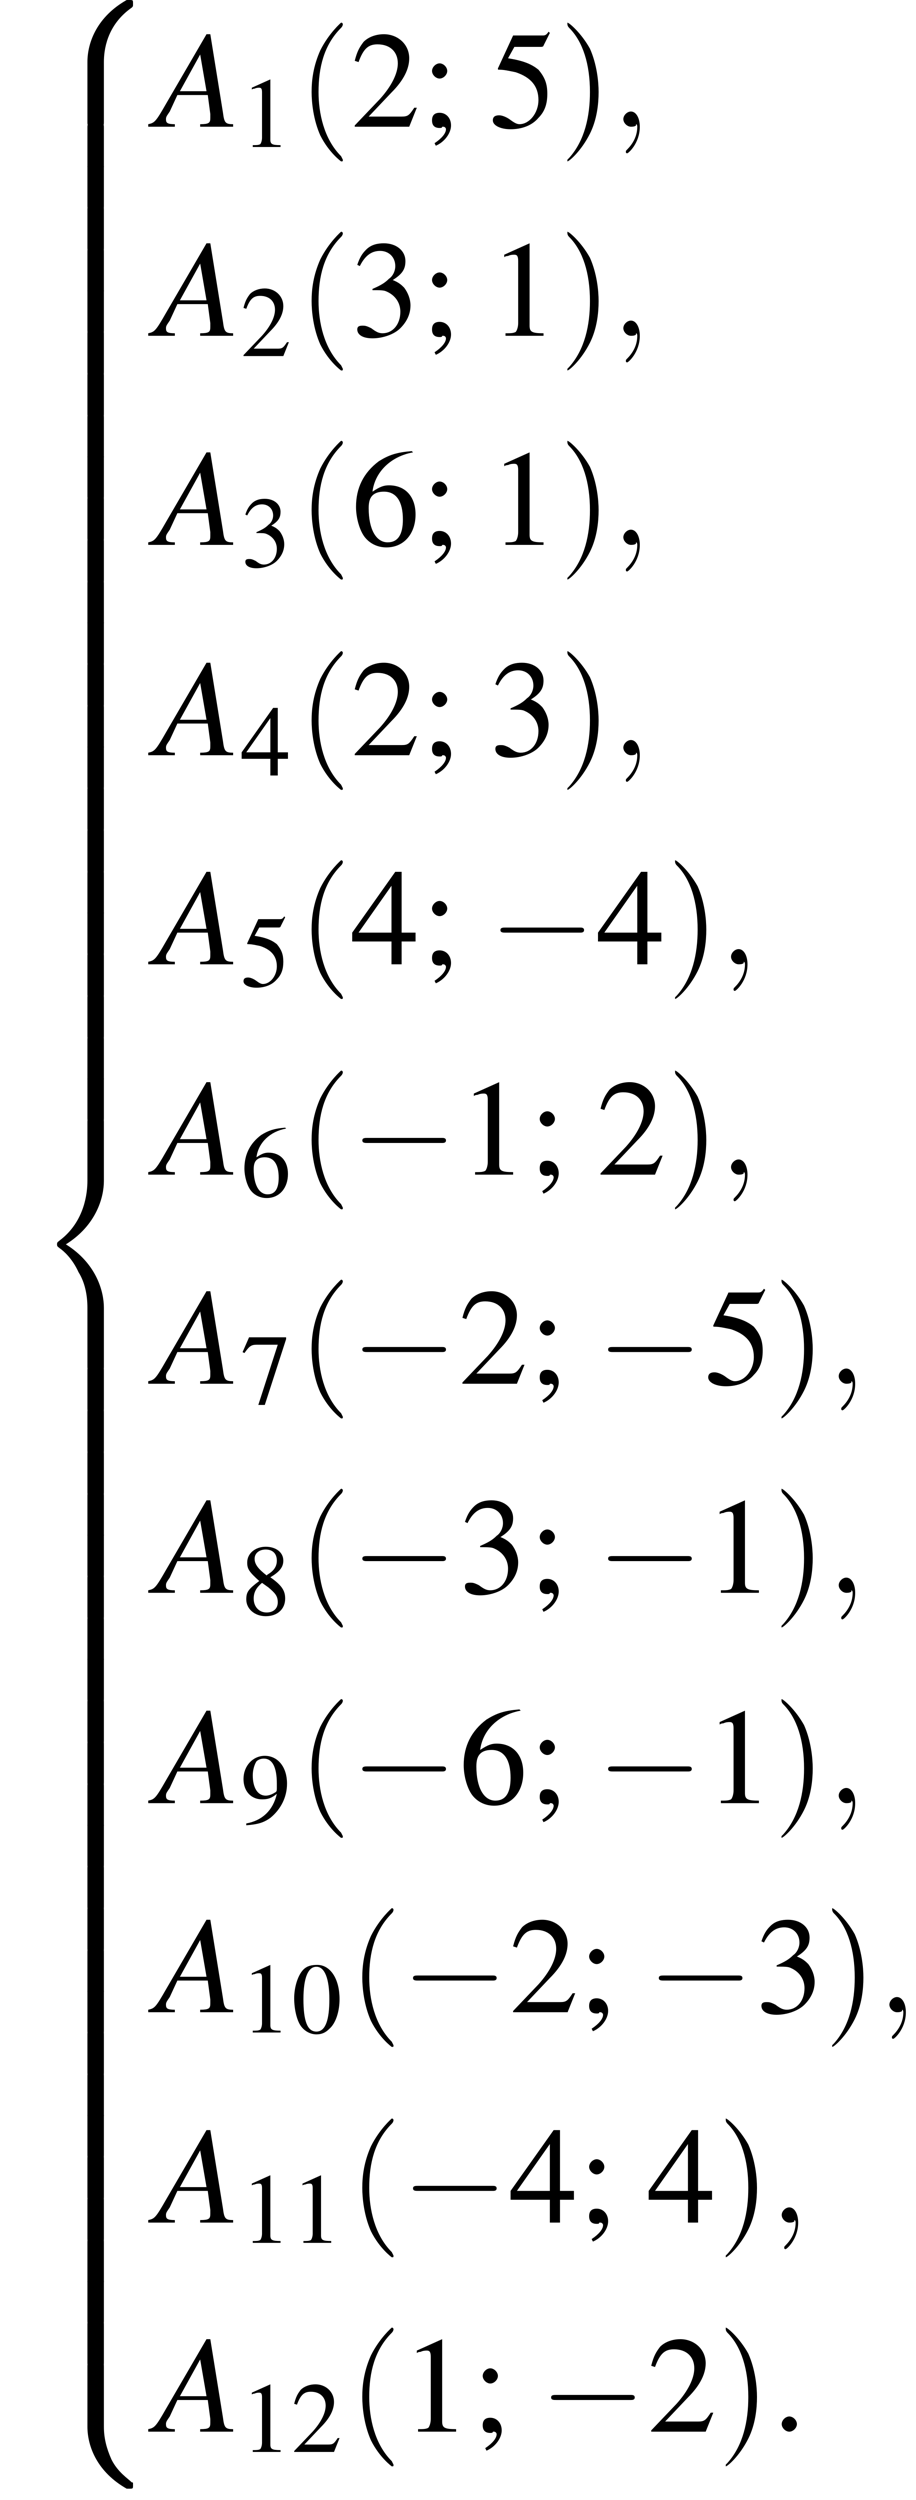
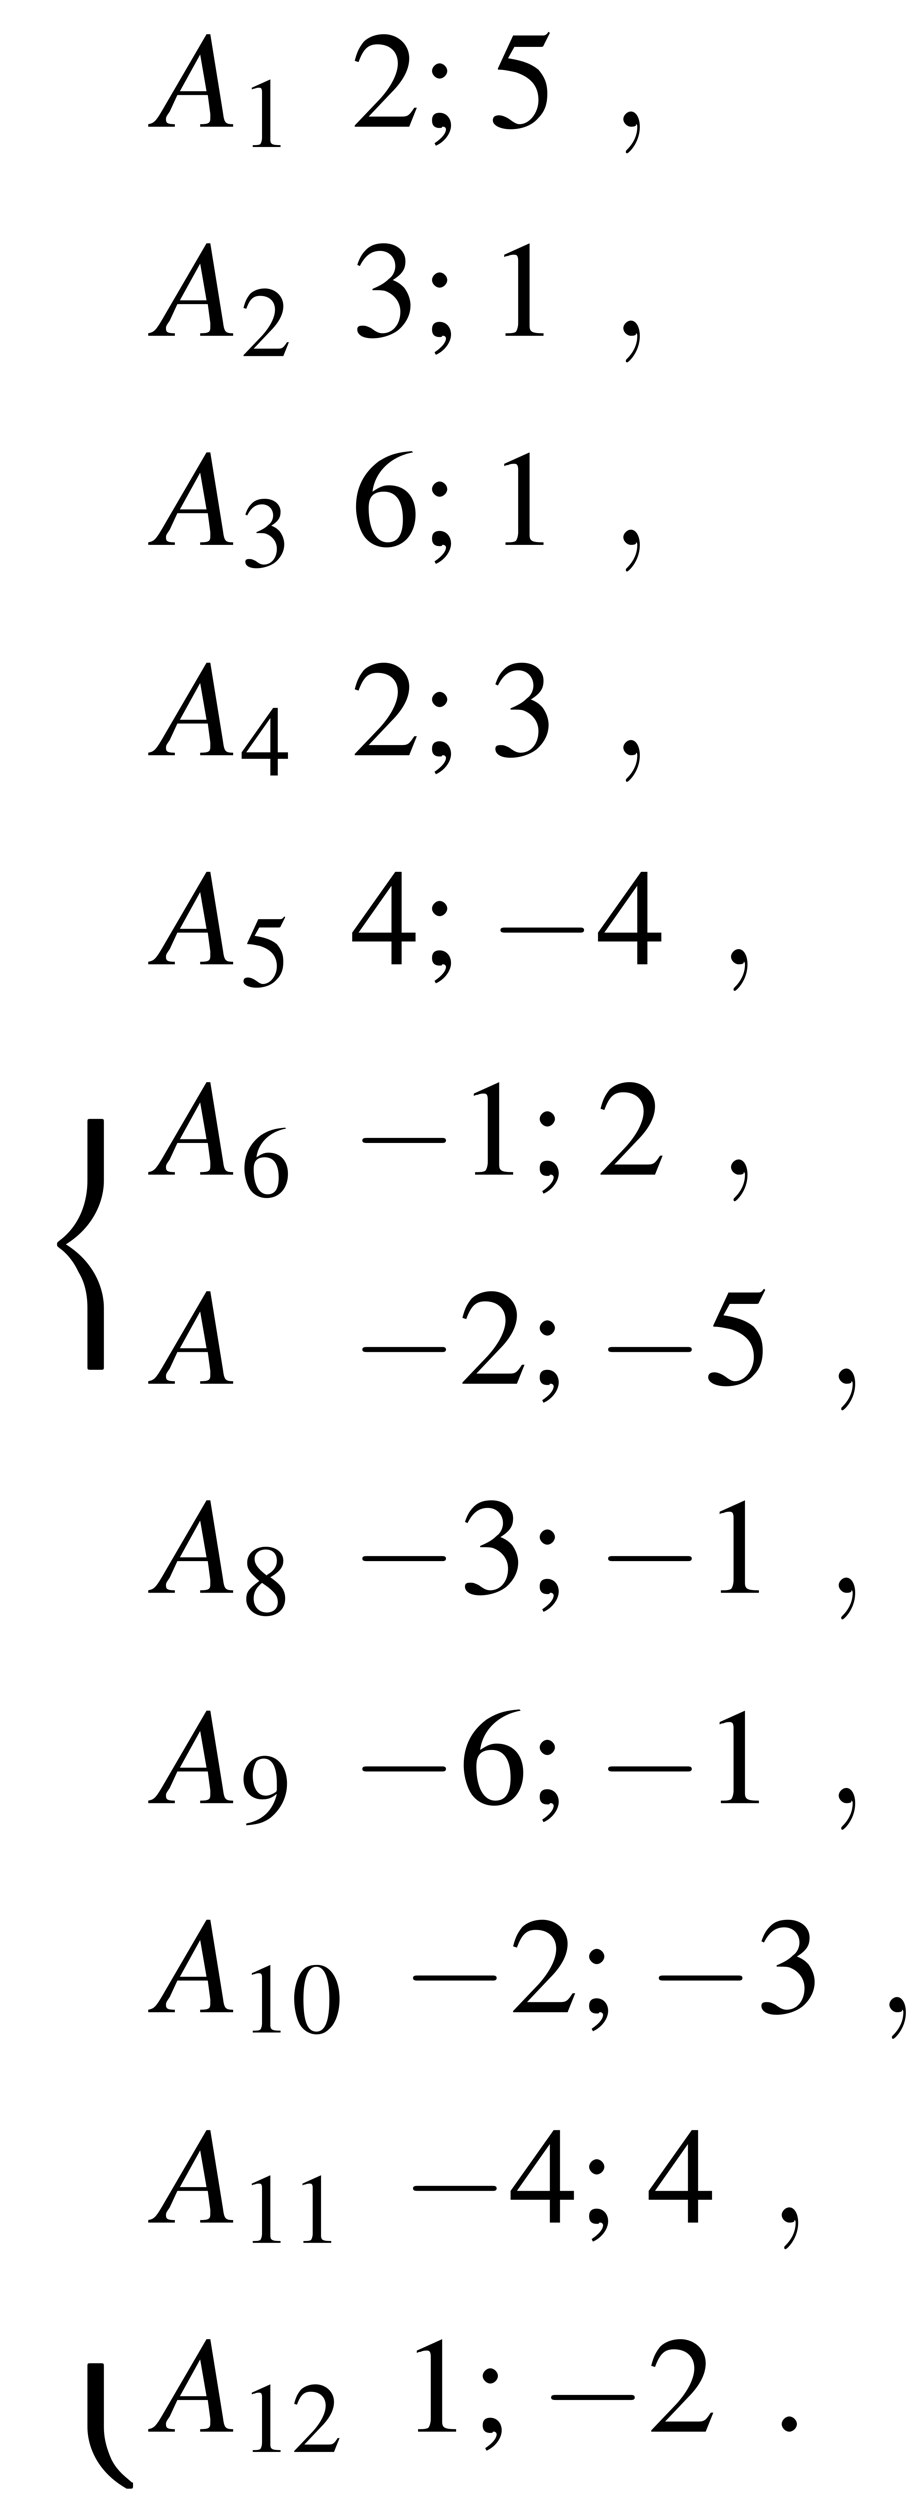
<svg xmlns="http://www.w3.org/2000/svg" xmlns:xlink="http://www.w3.org/1999/xlink" height="197.3pt" version="1.1" viewBox="199.9 69.7 72.3 197.3" width="72.3pt">
  <defs>
-     <path d="M5.5 4.9C5.5 4 5.7 2 7.7 0.6C7.8 0.5 7.8 0.5 7.8 0.3C7.8 0 7.8 0 7.5 0H7.3C5 1.3 4.2 3.3 4.2 4.9V9.6C4.2 9.9 4.2 9.9 4.5 9.9H5.2C5.5 9.9 5.5 9.9 5.5 9.6V4.9Z" id="g1-56" />
    <path d="M7.5 9.8C7.8 9.8 7.8 9.8 7.8 9.5C7.8 9.3 7.8 9.3 7.7 9.3C7.4 9 6.6 8.5 6.1 7.5C5.7 6.6 5.5 5.8 5.5 4.9V0.2C5.5 -0.1 5.5 -0.1 5.2 -0.1H4.5C4.2 -0.1 4.2 -0.1 4.2 0.2V4.9C4.2 6.5 5 8.5 7.3 9.8H7.5Z" id="g1-58" />
    <path d="M4.2 19.4C4.2 19.7 4.2 19.7 4.5 19.7H5.2C5.5 19.7 5.5 19.7 5.5 19.4V14.8C5.5 13.5 4.9 11.3 2.5 9.8C4.9 8.3 5.5 6.1 5.5 4.8V0.2C5.5 -0.1 5.5 -0.1 5.2 -0.1H4.5C4.2 -0.1 4.2 -0.1 4.2 0.2V4.8C4.2 5.7 4 8 2 9.5C1.9 9.6 1.8 9.6 1.8 9.8S1.9 10 2 10.1C2.3 10.3 3 10.9 3.5 12C4 12.8 4.2 13.8 4.2 14.8V19.4Z" id="g1-60" />
-     <path d="M5.5 0.2C5.5 -0.1 5.5 -0.1 5.2 -0.1H4.5C4.2 -0.1 4.2 -0.1 4.2 0.2V3.1C4.2 3.4 4.2 3.4 4.5 3.4H5.2C5.5 3.4 5.5 3.4 5.5 3.1V0.2Z" id="g1-62" />
    <path d="M7.2 -2.5C7.3 -2.5 7.5 -2.5 7.5 -2.7S7.3 -2.9 7.2 -2.9H1.3C1.1 -2.9 0.9 -2.9 0.9 -2.7S1.1 -2.5 1.3 -2.5H7.2Z" id="g6-0" />
-     <path d="M2.6 1.9C2.6 1.9 2.6 1.9 2.5 1.7C1.5 0.7 1.2 -0.8 1.2 -2C1.2 -3.4 1.5 -4.7 2.5 -5.7C2.6 -5.8 2.6 -5.9 2.6 -5.9C2.6 -5.9 2.6 -6 2.5 -6C2.5 -6 1.8 -5.4 1.3 -4.4C0.9 -3.5 0.8 -2.7 0.8 -2C0.8 -1.4 0.9 -0.4 1.3 0.5C1.8 1.5 2.5 2 2.5 2C2.6 2 2.6 2 2.6 1.9Z" id="g17-40" />
-     <path d="M2.3 -2C2.3 -2.6 2.2 -3.6 1.8 -4.5C1.3 -5.4 0.6 -6 0.5 -6C0.5 -6 0.5 -5.9 0.5 -5.9C0.5 -5.9 0.5 -5.8 0.6 -5.7C1.4 -4.9 1.8 -3.6 1.8 -2C1.8 -0.6 1.5 0.8 0.6 1.8C0.5 1.9 0.5 1.9 0.5 1.9C0.5 2 0.5 2 0.5 2C0.6 2 1.3 1.4 1.8 0.4C2.2 -0.4 2.3 -1.3 2.3 -2Z" id="g17-41" />
    <path d="M2.8 -7.3C2.2 -7.3 1.7 -7.2 1.3 -6.8C0.7 -6.2 0.3 -4.9 0.3 -3.7C0.3 -2.5 0.6 -1.2 1.1 -0.6C1.5 -0.1 2.1 0.2 2.7 0.2C3.3 0.2 3.7 0 4.1 -0.4C4.8 -1 5.2 -2.3 5.2 -3.6C5.2 -5.8 4.2 -7.3 2.8 -7.3ZM2.7 -7.1C3.6 -7.1 4.1 -5.8 4.1 -3.6S3.7 -0.1 2.7 -0.1S1.3 -1.3 1.3 -3.6C1.3 -5.9 1.8 -7.1 2.7 -7.1Z" id="g8-48" />
    <path d="M3.2 -7.3L1.2 -6.4V-6.2C1.3 -6.3 1.5 -6.3 1.5 -6.3C1.7 -6.4 1.9 -6.4 2 -6.4C2.2 -6.4 2.3 -6.3 2.3 -5.9V-1C2.3 -0.7 2.2 -0.4 2.1 -0.3C1.9 -0.2 1.7 -0.2 1.3 -0.2V0H4.3V-0.2C3.4 -0.2 3.2 -0.3 3.2 -0.8V-7.3L3.2 -7.3Z" id="g8-49" />
    <path d="M5.2 -1.5L5 -1.5C4.6 -0.9 4.5 -0.8 4 -0.8H1.4L3.2 -2.7C4.2 -3.7 4.6 -4.6 4.6 -5.4C4.6 -6.5 3.7 -7.3 2.6 -7.3C2 -7.3 1.4 -7.1 1 -6.7C0.7 -6.3 0.5 -6 0.3 -5.2L0.6 -5.1C1 -6.2 1.4 -6.5 2.1 -6.5C3.1 -6.5 3.7 -5.9 3.7 -5C3.7 -4.2 3.2 -3.2 2.3 -2.2L0.3 -0.1V0H4.6L5.2 -1.5Z" id="g8-50" />
    <path d="M1.7 -3.6C2.3 -3.6 2.6 -3.6 2.8 -3.5C3.5 -3.2 3.9 -2.6 3.9 -1.9C3.9 -0.9 3.3 -0.2 2.5 -0.2C2.2 -0.2 2 -0.3 1.6 -0.6C1.2 -0.8 1.1 -0.8 0.9 -0.8C0.6 -0.8 0.5 -0.7 0.5 -0.5C0.5 -0.1 0.9 0.2 1.7 0.2C2.5 0.2 3.4 -0.1 3.9 -0.6S4.7 -1.7 4.7 -2.4C4.7 -2.9 4.5 -3.4 4.2 -3.8C4 -4 3.8 -4.2 3.3 -4.4C4.1 -4.9 4.3 -5.3 4.3 -5.9C4.3 -6.7 3.6 -7.3 2.6 -7.3C2.1 -7.3 1.6 -7.2 1.2 -6.8C0.9 -6.5 0.7 -6.2 0.5 -5.6L0.7 -5.5C1.1 -6.3 1.6 -6.7 2.3 -6.7C3 -6.7 3.5 -6.2 3.5 -5.5C3.5 -5.1 3.3 -4.7 3 -4.5C2.7 -4.2 2.4 -4 1.7 -3.7V-3.6Z" id="g8-51" />
    <path d="M5.1 -2.5H4V-7.3H3.5L0.1 -2.5V-1.8H3.2V0H4V-1.8H5.1V-2.5ZM3.2 -2.5H0.6L3.2 -6.2V-2.5Z" id="g8-52" />
    <path d="M2 -6.3H4.1C4.3 -6.3 4.3 -6.4 4.3 -6.4L4.8 -7.4L4.7 -7.5C4.5 -7.2 4.4 -7.2 4.2 -7.2H1.9L0.7 -4.6C0.7 -4.6 0.7 -4.6 0.7 -4.6C0.7 -4.5 0.7 -4.5 0.8 -4.5C1.2 -4.5 1.6 -4.4 2.1 -4.3C3.3 -3.9 3.9 -3.2 3.9 -2.1C3.9 -1.1 3.2 -0.2 2.4 -0.2C2.2 -0.2 2 -0.3 1.6 -0.6C1.3 -0.8 1 -0.9 0.8 -0.9C0.5 -0.9 0.3 -0.8 0.3 -0.5C0.3 -0.1 0.9 0.2 1.7 0.2C2.6 0.2 3.4 -0.1 3.9 -0.7C4.4 -1.2 4.6 -1.8 4.6 -2.6C4.6 -3.4 4.4 -3.9 3.9 -4.5C3.4 -4.9 2.8 -5.2 1.5 -5.4L2 -6.3Z" id="g8-53" />
    <path d="M4.8 -7.4C3.6 -7.3 3 -7.1 2.2 -6.6C1 -5.7 0.4 -4.5 0.4 -3C0.4 -2.1 0.7 -1.1 1.1 -0.6C1.5 -0.1 2.1 0.2 2.8 0.2C4.2 0.2 5.1 -0.9 5.1 -2.4C5.1 -3.8 4.3 -4.7 3 -4.7C2.6 -4.7 2.3 -4.6 1.7 -4.2C1.9 -5.8 3.2 -7 4.9 -7.3L4.8 -7.4ZM2.6 -4.2C3.6 -4.2 4.1 -3.4 4.1 -2C4.1 -0.8 3.7 -0.2 2.9 -0.2C2 -0.2 1.4 -1.2 1.4 -2.9C1.4 -3.4 1.5 -3.7 1.7 -3.9C1.9 -4.1 2.2 -4.2 2.6 -4.2Z" id="g8-54" />
-     <path d="M4.9 -7.2H0.9L0.2 -5.6L0.4 -5.5C0.9 -6.2 1.1 -6.4 1.7 -6.4H4L1.9 0.1H2.6L4.9 -7V-7.2Z" id="g8-55" />
    <path d="M3.2 -4C4.2 -4.6 4.6 -5.1 4.6 -5.8C4.6 -6.7 3.8 -7.3 2.7 -7.3C1.6 -7.3 0.7 -6.6 0.7 -5.6C0.7 -4.9 0.9 -4.6 2 -3.6C0.8 -2.7 0.6 -2.4 0.6 -1.6C0.6 -0.6 1.5 0.2 2.7 0.2C4 0.2 4.8 -0.6 4.8 -1.7C4.8 -2.5 4.5 -3.1 3.2 -4ZM3 -2.9C3.7 -2.3 4 -2 4 -1.3C4 -0.6 3.5 -0.2 2.8 -0.2C2 -0.2 1.4 -0.8 1.4 -1.7C1.4 -2.4 1.7 -2.9 2.3 -3.4L3 -2.9ZM2.8 -4.2C1.9 -4.9 1.5 -5.4 1.5 -6C1.5 -6.6 2 -7 2.7 -7C3.4 -7 3.9 -6.6 3.9 -5.8C3.9 -5.2 3.6 -4.7 2.9 -4.3C2.9 -4.3 2.9 -4.3 2.8 -4.2Z" id="g8-56" />
    <path d="M0.6 0.2C1.9 0.1 2.5 -0.1 3.2 -0.6C4.3 -1.5 5 -2.8 5 -4.3C5 -6.1 4 -7.3 2.6 -7.3C1.3 -7.3 0.3 -6.2 0.3 -4.8C0.3 -3.5 1.1 -2.6 2.3 -2.6C2.9 -2.6 3.3 -2.7 3.9 -3.2C3.5 -1.4 2.3 -0.3 0.6 0L0.6 0.2ZM3.9 -3.9C3.9 -3.6 3.9 -3.5 3.8 -3.4C3.5 -3.2 3.1 -3 2.7 -3C1.8 -3 1.3 -3.9 1.3 -5.2C1.3 -5.8 1.5 -6.4 1.7 -6.7C1.9 -6.9 2.2 -7 2.5 -7C3.4 -7 3.9 -6.1 3.9 -4.3V-3.9Z" id="g8-57" />
    <path d="M1.2 1.5C1.9 1.2 2.4 0.5 2.4 -0.1C2.4 -0.7 2 -1.1 1.5 -1.1C1.1 -1.1 0.9 -0.9 0.9 -0.5C0.9 -0.1 1.1 0.1 1.5 0.1C1.6 0.1 1.7 0.1 1.7 0C1.8 0 1.8 0 1.8 0C1.9 0 2 0.1 2 0.2C2 0.5 1.7 0.9 1.1 1.3L1.2 1.5ZM1.5 -5C1.2 -5 0.9 -4.7 0.9 -4.4C0.9 -4.1 1.2 -3.8 1.5 -3.8C1.8 -3.8 2.1 -4.1 2.1 -4.4C2.1 -4.7 1.8 -5 1.5 -5Z" id="g8-59" />
    <path d="M6.1 -0.2C5.5 -0.2 5.4 -0.3 5.3 -1.1L4.3 -7.3H4L0.8 -1.8C0 -0.4 -0.1 -0.3 -0.6 -0.2V0H1.5V-0.2C0.9 -0.2 0.8 -0.3 0.8 -0.6C0.8 -0.8 0.9 -0.9 1.1 -1.2L1.7 -2.5H4.1L4.3 -1C4.3 -0.9 4.3 -0.8 4.3 -0.7C4.3 -0.3 4.2 -0.2 3.5 -0.2V0H6.1V-0.2ZM1.9 -2.8L3.5 -5.7L4 -2.8H1.9Z" id="g13-65" />
    <path d="M2.1 -0.6C2.1 -0.9 1.8 -1.2 1.5 -1.2S0.9 -0.9 0.9 -0.6S1.2 0 1.5 0S2.1 -0.3 2.1 -0.6Z" id="g12-58" />
    <path d="M2.2 0C2.2 -0.7 1.9 -1.2 1.5 -1.2C1.2 -1.2 0.9 -0.9 0.9 -0.6C0.9 -0.3 1.2 0 1.5 0C1.6 0 1.8 0 1.9 -0.1C1.9 -0.2 1.9 -0.2 1.9 -0.2S2 -0.2 2 0C2 0.8 1.6 1.4 1.2 1.8C1.1 1.9 1.1 1.9 1.1 2C1.1 2.1 1.2 2.1 1.2 2.1C1.3 2.1 2.2 1.3 2.2 0Z" id="g12-59" />
    <use id="g16-48" transform="scale(0.731)" xlink:href="#g8-48" />
    <use id="g16-49" transform="scale(0.731)" xlink:href="#g8-49" />
    <use id="g16-50" transform="scale(0.731)" xlink:href="#g8-50" />
    <use id="g16-51" transform="scale(0.731)" xlink:href="#g8-51" />
    <use id="g16-52" transform="scale(0.731)" xlink:href="#g8-52" />
    <use id="g16-53" transform="scale(0.731)" xlink:href="#g8-53" />
    <use id="g16-54" transform="scale(0.731)" xlink:href="#g8-54" />
    <use id="g16-55" transform="scale(0.731)" xlink:href="#g8-55" />
    <use id="g16-56" transform="scale(0.731)" xlink:href="#g8-56" />
    <use id="g16-57" transform="scale(0.731)" xlink:href="#g8-57" />
    <use id="g20-49" xlink:href="#g8-49" />
    <use id="g20-50" xlink:href="#g8-50" />
    <use id="g20-51" xlink:href="#g8-51" />
    <use id="g20-52" xlink:href="#g8-52" />
    <use id="g20-53" xlink:href="#g8-53" />
    <use id="g20-54" xlink:href="#g8-54" />
    <use id="g20-59" xlink:href="#g8-59" />
    <use id="g21-40" transform="scale(1.369)" xlink:href="#g17-40" />
    <use id="g21-41" transform="scale(1.369)" xlink:href="#g17-41" />
  </defs>
  <g id="page1">
    <use x="202.6" xlink:href="#g1-56" y="69.7" />
    <use x="202.6" xlink:href="#g1-62" y="79.6" />
    <use x="202.6" xlink:href="#g1-62" y="82.8" />
    <use x="202.6" xlink:href="#g1-62" y="86.1" />
    <use x="202.6" xlink:href="#g1-62" y="89.4" />
    <use x="202.6" xlink:href="#g1-62" y="92.6" />
    <use x="202.6" xlink:href="#g1-62" y="95.9" />
    <use x="202.6" xlink:href="#g1-62" y="99.2" />
    <use x="202.6" xlink:href="#g1-62" y="102.5" />
    <use x="202.6" xlink:href="#g1-62" y="105.7" />
    <use x="202.6" xlink:href="#g1-62" y="109" />
    <use x="202.6" xlink:href="#g1-62" y="112.3" />
    <use x="202.6" xlink:href="#g1-62" y="115.6" />
    <use x="202.6" xlink:href="#g1-62" y="118.8" />
    <use x="202.6" xlink:href="#g1-62" y="122.1" />
    <use x="202.6" xlink:href="#g1-62" y="125.4" />
    <use x="202.6" xlink:href="#g1-62" y="128.6" />
    <use x="202.6" xlink:href="#g1-62" y="131.9" />
    <use x="202.6" xlink:href="#g1-62" y="135.2" />
    <use x="202.6" xlink:href="#g1-62" y="138.5" />
    <use x="202.6" xlink:href="#g1-62" y="141.7" />
    <use x="202.6" xlink:href="#g1-62" y="145" />
    <use x="202.6" xlink:href="#g1-62" y="148.3" />
    <use x="202.6" xlink:href="#g1-62" y="151.6" />
    <use x="202.6" xlink:href="#g1-62" y="154.8" />
    <use x="202.6" xlink:href="#g1-60" y="158.1" />
    <use x="202.6" xlink:href="#g1-62" y="177.7" />
    <use x="202.6" xlink:href="#g1-62" y="181" />
    <use x="202.6" xlink:href="#g1-62" y="184.3" />
    <use x="202.6" xlink:href="#g1-62" y="187.6" />
    <use x="202.6" xlink:href="#g1-62" y="190.8" />
    <use x="202.6" xlink:href="#g1-62" y="194.1" />
    <use x="202.6" xlink:href="#g1-62" y="197.4" />
    <use x="202.6" xlink:href="#g1-62" y="200.6" />
    <use x="202.6" xlink:href="#g1-62" y="203.9" />
    <use x="202.6" xlink:href="#g1-62" y="207.2" />
    <use x="202.6" xlink:href="#g1-62" y="210.5" />
    <use x="202.6" xlink:href="#g1-62" y="213.7" />
    <use x="202.6" xlink:href="#g1-62" y="217" />
    <use x="202.6" xlink:href="#g1-62" y="220.3" />
    <use x="202.6" xlink:href="#g1-62" y="223.6" />
    <use x="202.6" xlink:href="#g1-62" y="226.8" />
    <use x="202.6" xlink:href="#g1-62" y="230.1" />
    <use x="202.6" xlink:href="#g1-62" y="233.4" />
    <use x="202.6" xlink:href="#g1-62" y="236.6" />
    <use x="202.6" xlink:href="#g1-62" y="239.9" />
    <use x="202.6" xlink:href="#g1-62" y="243.2" />
    <use x="202.6" xlink:href="#g1-62" y="246.5" />
    <use x="202.6" xlink:href="#g1-62" y="249.7" />
    <use x="202.6" xlink:href="#g1-62" y="253" />
    <use x="202.6" xlink:href="#g1-58" y="256.3" />
    <use x="212.2" xlink:href="#g13-65" y="79.7" />
    <use x="218.9" xlink:href="#g16-49" y="81.3" />
    <use x="223.4" xlink:href="#g21-40" y="79.7" />
    <use x="227.6" xlink:href="#g20-50" y="79.7" />
    <use x="233.1" xlink:href="#g20-59" y="79.7" />
    <use x="238.5" xlink:href="#g20-53" y="79.7" />
    <use x="244" xlink:href="#g21-41" y="79.7" />
    <use x="248.2" xlink:href="#g12-59" y="79.7" />
    <use x="212.2" xlink:href="#g13-65" y="96.2" />
    <use x="218.9" xlink:href="#g16-50" y="97.8" />
    <use x="223.4" xlink:href="#g21-40" y="96.2" />
    <use x="227.6" xlink:href="#g20-51" y="96.2" />
    <use x="233.1" xlink:href="#g20-59" y="96.2" />
    <use x="238.5" xlink:href="#g20-49" y="96.2" />
    <use x="244" xlink:href="#g21-41" y="96.2" />
    <use x="248.2" xlink:href="#g12-59" y="96.2" />
    <use x="212.2" xlink:href="#g13-65" y="112.7" />
    <use x="218.9" xlink:href="#g16-51" y="114.4" />
    <use x="223.4" xlink:href="#g21-40" y="112.7" />
    <use x="227.6" xlink:href="#g20-54" y="112.7" />
    <use x="233.1" xlink:href="#g20-59" y="112.7" />
    <use x="238.5" xlink:href="#g20-49" y="112.7" />
    <use x="244" xlink:href="#g21-41" y="112.7" />
    <use x="248.2" xlink:href="#g12-59" y="112.7" />
    <use x="212.2" xlink:href="#g13-65" y="129.3" />
    <use x="218.9" xlink:href="#g16-52" y="130.9" />
    <use x="223.4" xlink:href="#g21-40" y="129.3" />
    <use x="227.6" xlink:href="#g20-50" y="129.3" />
    <use x="233.1" xlink:href="#g20-59" y="129.3" />
    <use x="238.5" xlink:href="#g20-51" y="129.3" />
    <use x="244" xlink:href="#g21-41" y="129.3" />
    <use x="248.2" xlink:href="#g12-59" y="129.3" />
    <use x="212.2" xlink:href="#g13-65" y="145.8" />
    <use x="218.9" xlink:href="#g16-53" y="147.5" />
    <use x="223.4" xlink:href="#g21-40" y="145.8" />
    <use x="227.6" xlink:href="#g20-52" y="145.8" />
    <use x="233.1" xlink:href="#g20-59" y="145.8" />
    <use x="238.5" xlink:href="#g6-0" y="145.8" />
    <use x="247" xlink:href="#g20-52" y="145.8" />
    <use x="252.5" xlink:href="#g21-41" y="145.8" />
    <use x="256.7" xlink:href="#g12-59" y="145.8" />
    <use x="212.2" xlink:href="#g13-65" y="162.4" />
    <use x="218.9" xlink:href="#g16-54" y="164.1" />
    <use x="223.4" xlink:href="#g21-40" y="162.4" />
    <use x="227.6" xlink:href="#g6-0" y="162.4" />
    <use x="236.1" xlink:href="#g20-49" y="162.4" />
    <use x="241.6" xlink:href="#g20-59" y="162.4" />
    <use x="247" xlink:href="#g20-50" y="162.4" />
    <use x="252.5" xlink:href="#g21-41" y="162.4" />
    <use x="256.7" xlink:href="#g12-59" y="162.4" />
    <use x="212.2" xlink:href="#g13-65" y="178.9" />
    <use x="218.9" xlink:href="#g16-55" y="180.5" />
    <use x="223.4" xlink:href="#g21-40" y="178.9" />
    <use x="227.6" xlink:href="#g6-0" y="178.9" />
    <use x="236.1" xlink:href="#g20-50" y="178.9" />
    <use x="241.6" xlink:href="#g20-59" y="178.9" />
    <use x="247" xlink:href="#g6-0" y="178.9" />
    <use x="255.5" xlink:href="#g20-53" y="178.9" />
    <use x="260.9" xlink:href="#g21-41" y="178.9" />
    <use x="265.2" xlink:href="#g12-59" y="178.9" />
    <use x="212.2" xlink:href="#g13-65" y="195.4" />
    <use x="218.9" xlink:href="#g16-56" y="197.1" />
    <use x="223.4" xlink:href="#g21-40" y="195.4" />
    <use x="227.6" xlink:href="#g6-0" y="195.4" />
    <use x="236.1" xlink:href="#g20-51" y="195.4" />
    <use x="241.6" xlink:href="#g20-59" y="195.4" />
    <use x="247" xlink:href="#g6-0" y="195.4" />
    <use x="255.5" xlink:href="#g20-49" y="195.4" />
    <use x="260.9" xlink:href="#g21-41" y="195.4" />
    <use x="265.2" xlink:href="#g12-59" y="195.4" />
    <use x="212.2" xlink:href="#g13-65" y="212" />
    <use x="218.9" xlink:href="#g16-57" y="213.6" />
    <use x="223.4" xlink:href="#g21-40" y="212" />
    <use x="227.6" xlink:href="#g6-0" y="212" />
    <use x="236.1" xlink:href="#g20-54" y="212" />
    <use x="241.6" xlink:href="#g20-59" y="212" />
    <use x="247" xlink:href="#g6-0" y="212" />
    <use x="255.5" xlink:href="#g20-49" y="212" />
    <use x="260.9" xlink:href="#g21-41" y="212" />
    <use x="265.2" xlink:href="#g12-59" y="212" />
    <use x="212.2" xlink:href="#g13-65" y="228.5" />
    <use x="218.9" xlink:href="#g16-49" y="230.1" />
    <use x="222.9" xlink:href="#g16-48" y="230.1" />
    <use x="227.4" xlink:href="#g21-40" y="228.5" />
    <use x="231.6" xlink:href="#g6-0" y="228.5" />
    <use x="240.1" xlink:href="#g20-50" y="228.5" />
    <use x="245.5" xlink:href="#g20-59" y="228.5" />
    <use x="251" xlink:href="#g6-0" y="228.5" />
    <use x="259.5" xlink:href="#g20-51" y="228.5" />
    <use x="264.9" xlink:href="#g21-41" y="228.5" />
    <use x="269.2" xlink:href="#g12-59" y="228.5" />
    <use x="212.2" xlink:href="#g13-65" y="245.1" />
    <use x="218.9" xlink:href="#g16-49" y="246.7" />
    <use x="222.9" xlink:href="#g16-49" y="246.7" />
    <use x="227.4" xlink:href="#g21-40" y="245.1" />
    <use x="231.6" xlink:href="#g6-0" y="245.1" />
    <use x="240.1" xlink:href="#g20-52" y="245.1" />
    <use x="245.5" xlink:href="#g20-59" y="245.1" />
    <use x="251" xlink:href="#g20-52" y="245.1" />
    <use x="256.5" xlink:href="#g21-41" y="245.1" />
    <use x="260.7" xlink:href="#g12-59" y="245.1" />
    <use x="212.2" xlink:href="#g13-65" y="261.6" />
    <use x="218.9" xlink:href="#g16-49" y="263.2" />
    <use x="222.9" xlink:href="#g16-50" y="263.2" />
    <use x="227.4" xlink:href="#g21-40" y="261.6" />
    <use x="231.6" xlink:href="#g20-49" y="261.6" />
    <use x="237.1" xlink:href="#g20-59" y="261.6" />
    <use x="242.5" xlink:href="#g6-0" y="261.6" />
    <use x="251" xlink:href="#g20-50" y="261.6" />
    <use x="256.5" xlink:href="#g21-41" y="261.6" />
    <use x="260.7" xlink:href="#g12-58" y="261.6" />
  </g>
</svg>